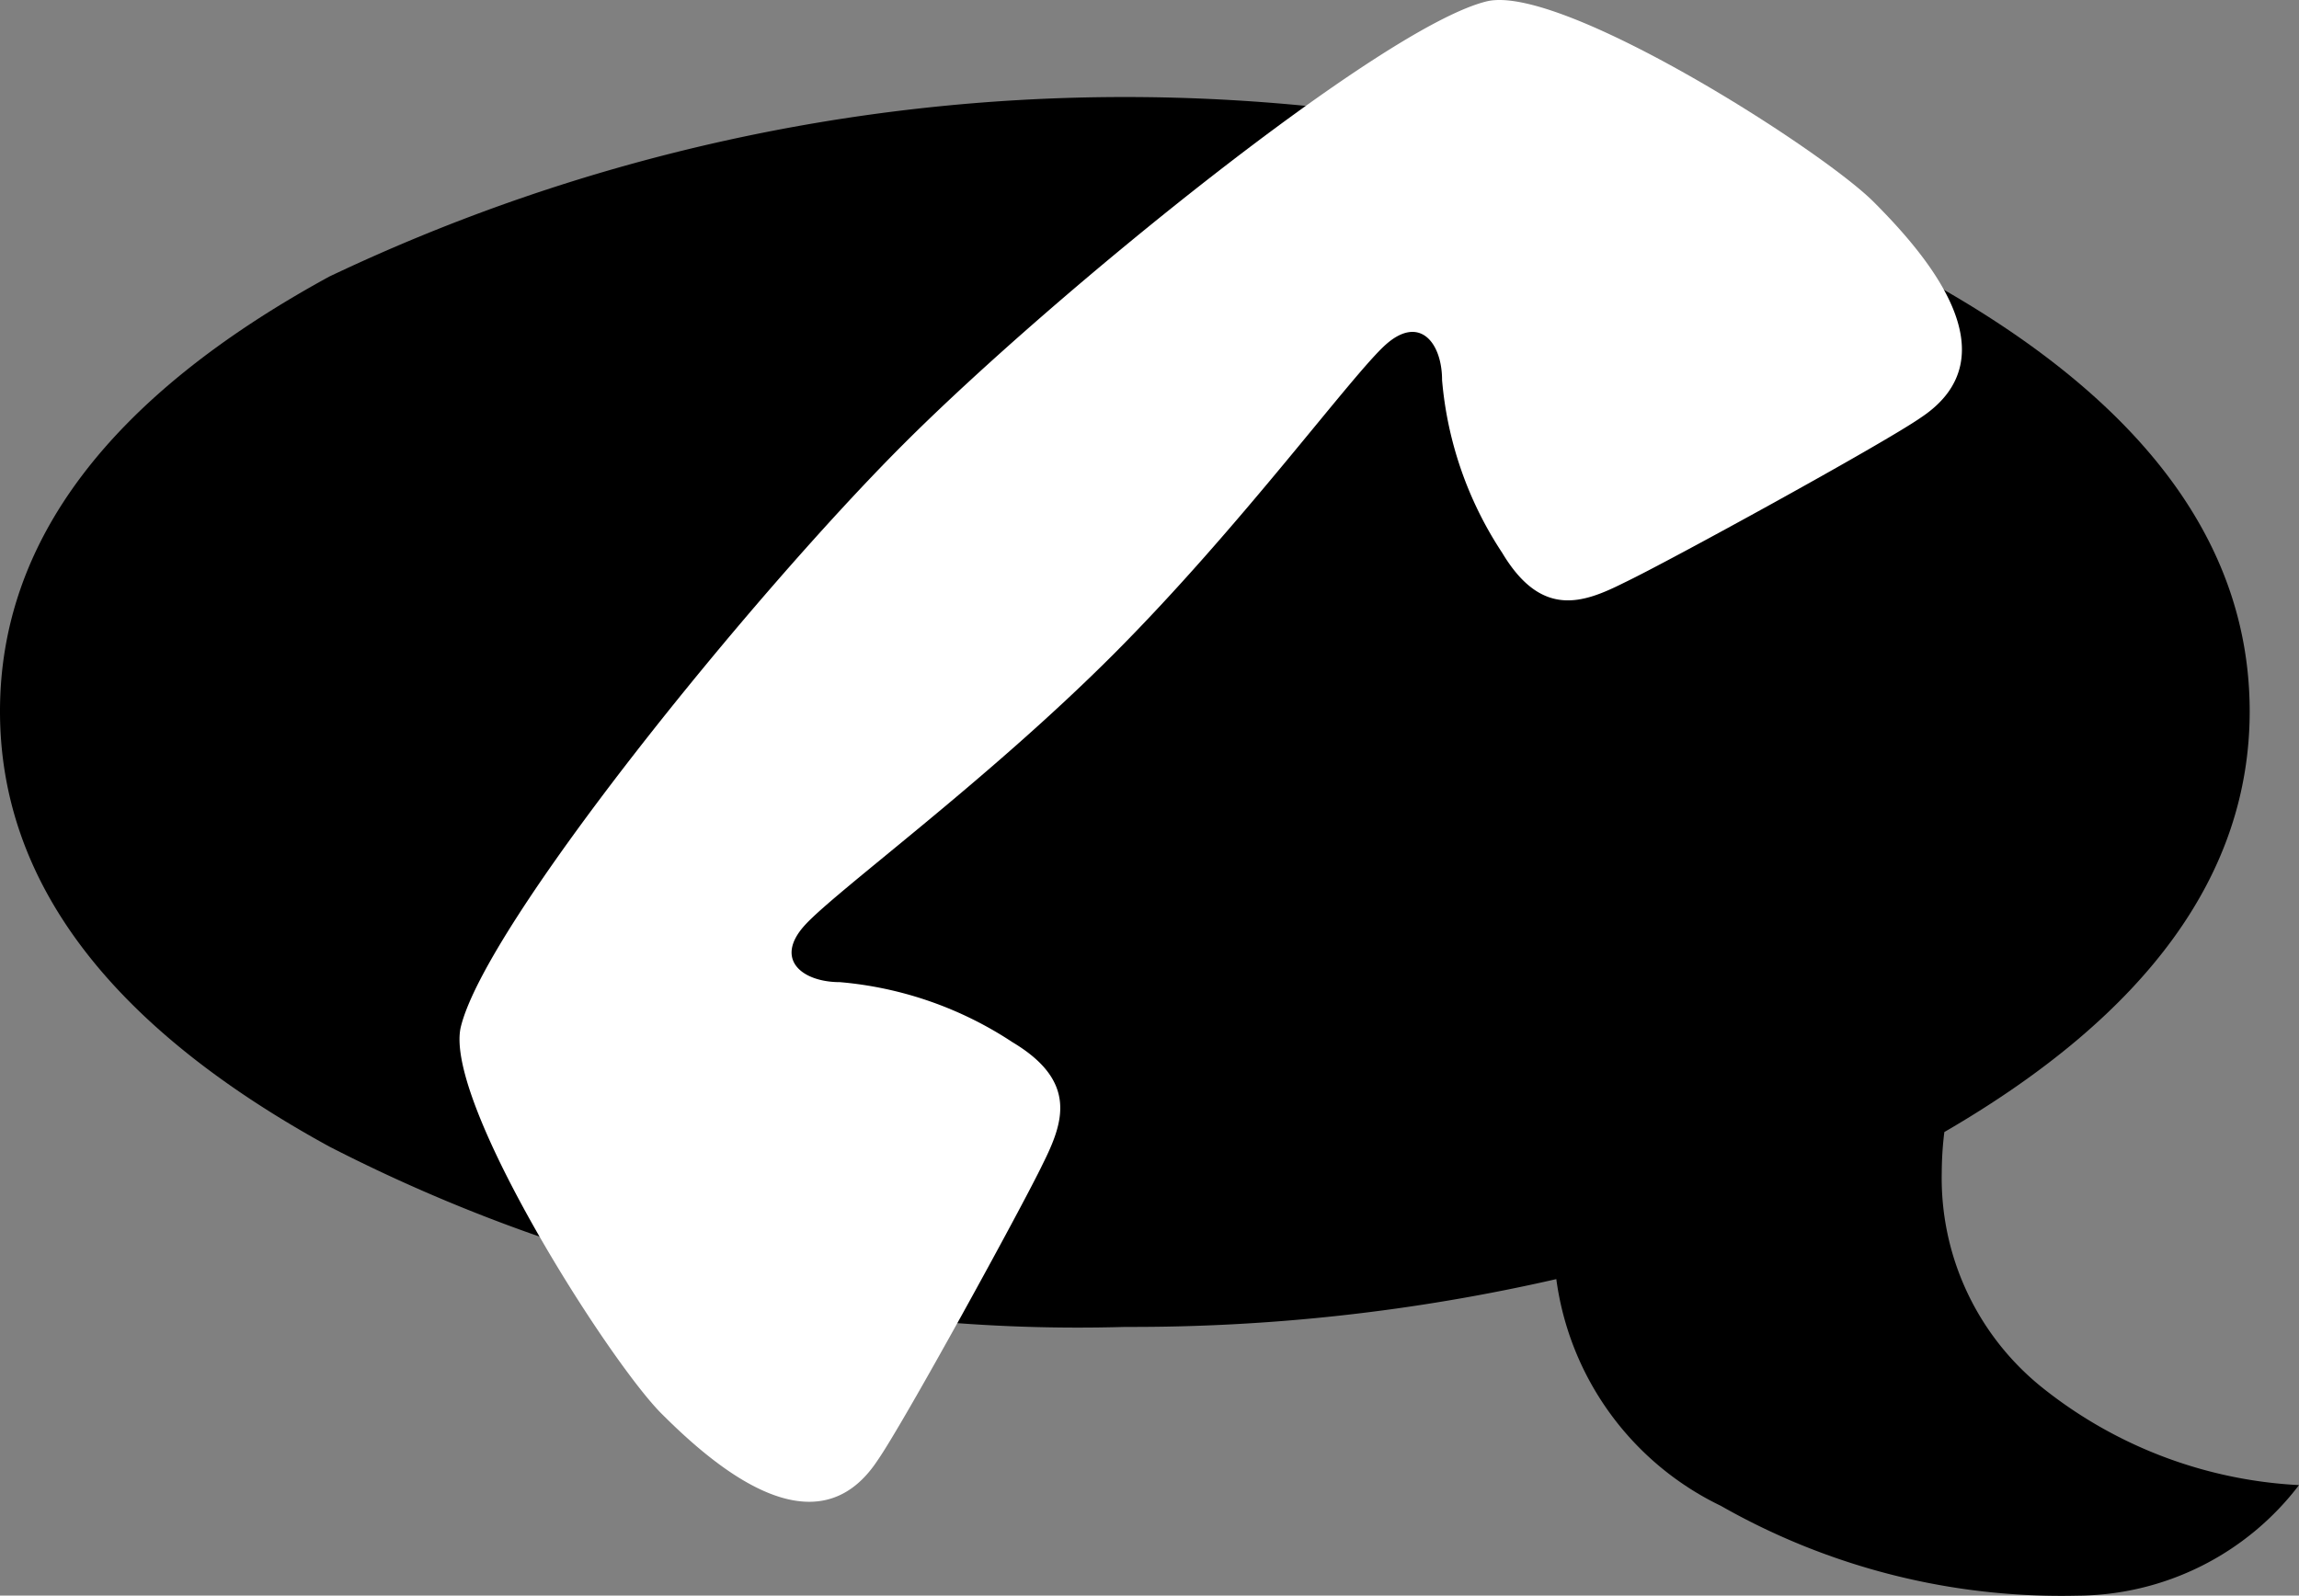
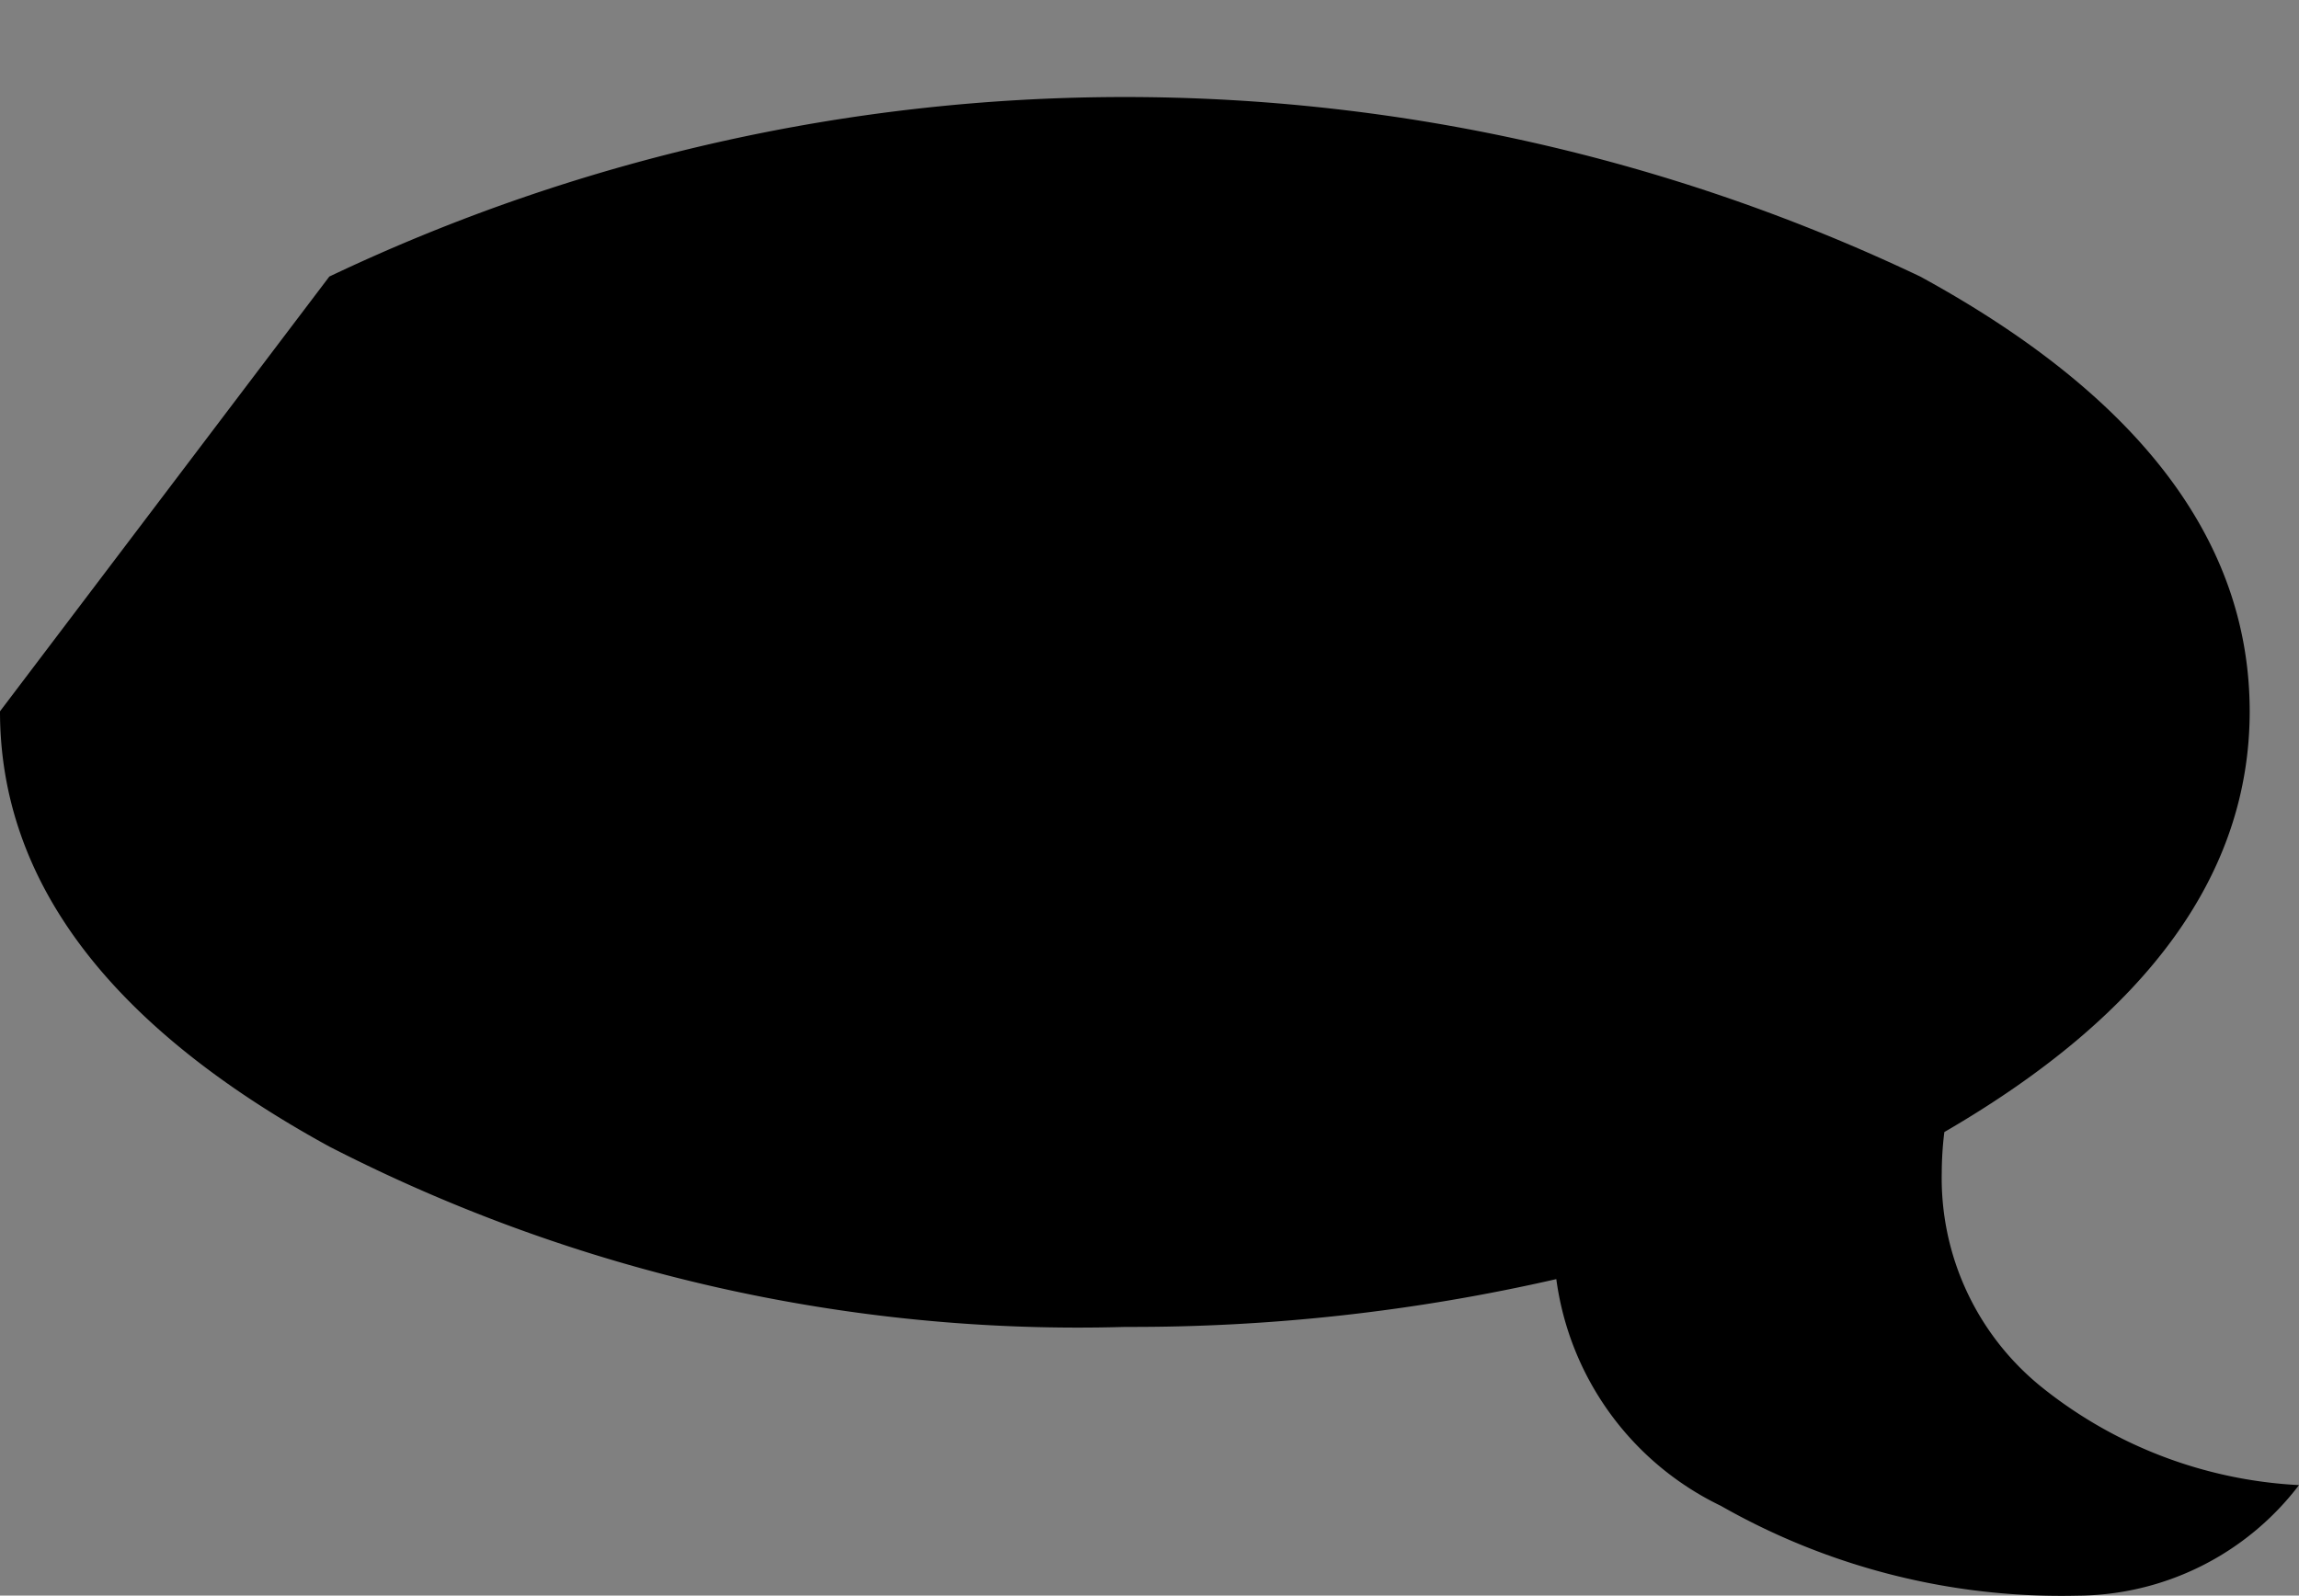
<svg xmlns="http://www.w3.org/2000/svg" width="39.867" height="27.676" viewBox="0 0 39.867 27.676">
  <rect x="0" y="0" width="39.867" height="27.676" fill="#808080" stroke="none" />
  <g id="icon-tel" transform="translate(-953.411 -10.65)">
    <g id="グループ_15" data-name="グループ 15">
-       <path id="パス_47" data-name="パス 47" d="M959.122,15.447a32.108,32.108,0,0,1,27.588,0q5.709,3.117,5.713,7.539,0,4.227-5.295,7.3a5.842,5.842,0,0,0-.045.7,4.656,4.656,0,0,0,1.732,3.724,7.761,7.761,0,0,0,4.463,1.7,4.863,4.863,0,0,1-3.846,1.918,11.918,11.918,0,0,1-6.181-1.559,5.118,5.118,0,0,1-2.852-3.932,32.928,32.928,0,0,1-7.47.829,28.4,28.4,0,0,1-13.807-3.128q-5.711-3.127-5.711-7.55T959.122,15.447Z" />
+       <path id="パス_47" data-name="パス 47" d="M959.122,15.447a32.108,32.108,0,0,1,27.588,0q5.709,3.117,5.713,7.539,0,4.227-5.295,7.3a5.842,5.842,0,0,0-.045.7,4.656,4.656,0,0,0,1.732,3.724,7.761,7.761,0,0,0,4.463,1.7,4.863,4.863,0,0,1-3.846,1.918,11.918,11.918,0,0,1-6.181-1.559,5.118,5.118,0,0,1-2.852-3.932,32.928,32.928,0,0,1-7.47.829,28.4,28.4,0,0,1-13.807-3.128q-5.711-3.127-5.711-7.55Z" />
    </g>
-     <path id="パス_48" data-name="パス 48" d="M977.443,16.626c.585-.52.975-.033.975.618a6.42,6.42,0,0,0,1.042,2.994c.681,1.139,1.4.878,2.114.52.75-.357,4.491-2.408,5.144-2.863,1.626-1.074.094-2.831-.815-3.742s-5.4-3.775-6.7-3.482c-1.79.423-7.484,5.043-10.121,7.679s-7.257,8.331-7.682,10.121c-.29,1.3,2.574,5.792,3.483,6.7s2.67,2.44,3.744.813c.455-.65,2.506-4.393,2.865-5.141.357-.716.619-1.432-.523-2.115a6.418,6.418,0,0,0-2.992-1.042c-.652,0-1.141-.39-.62-.976s3.157-2.5,5.37-4.718S976.857,17.147,977.443,16.626Z" fill="#fff" />
  </g>
</svg>